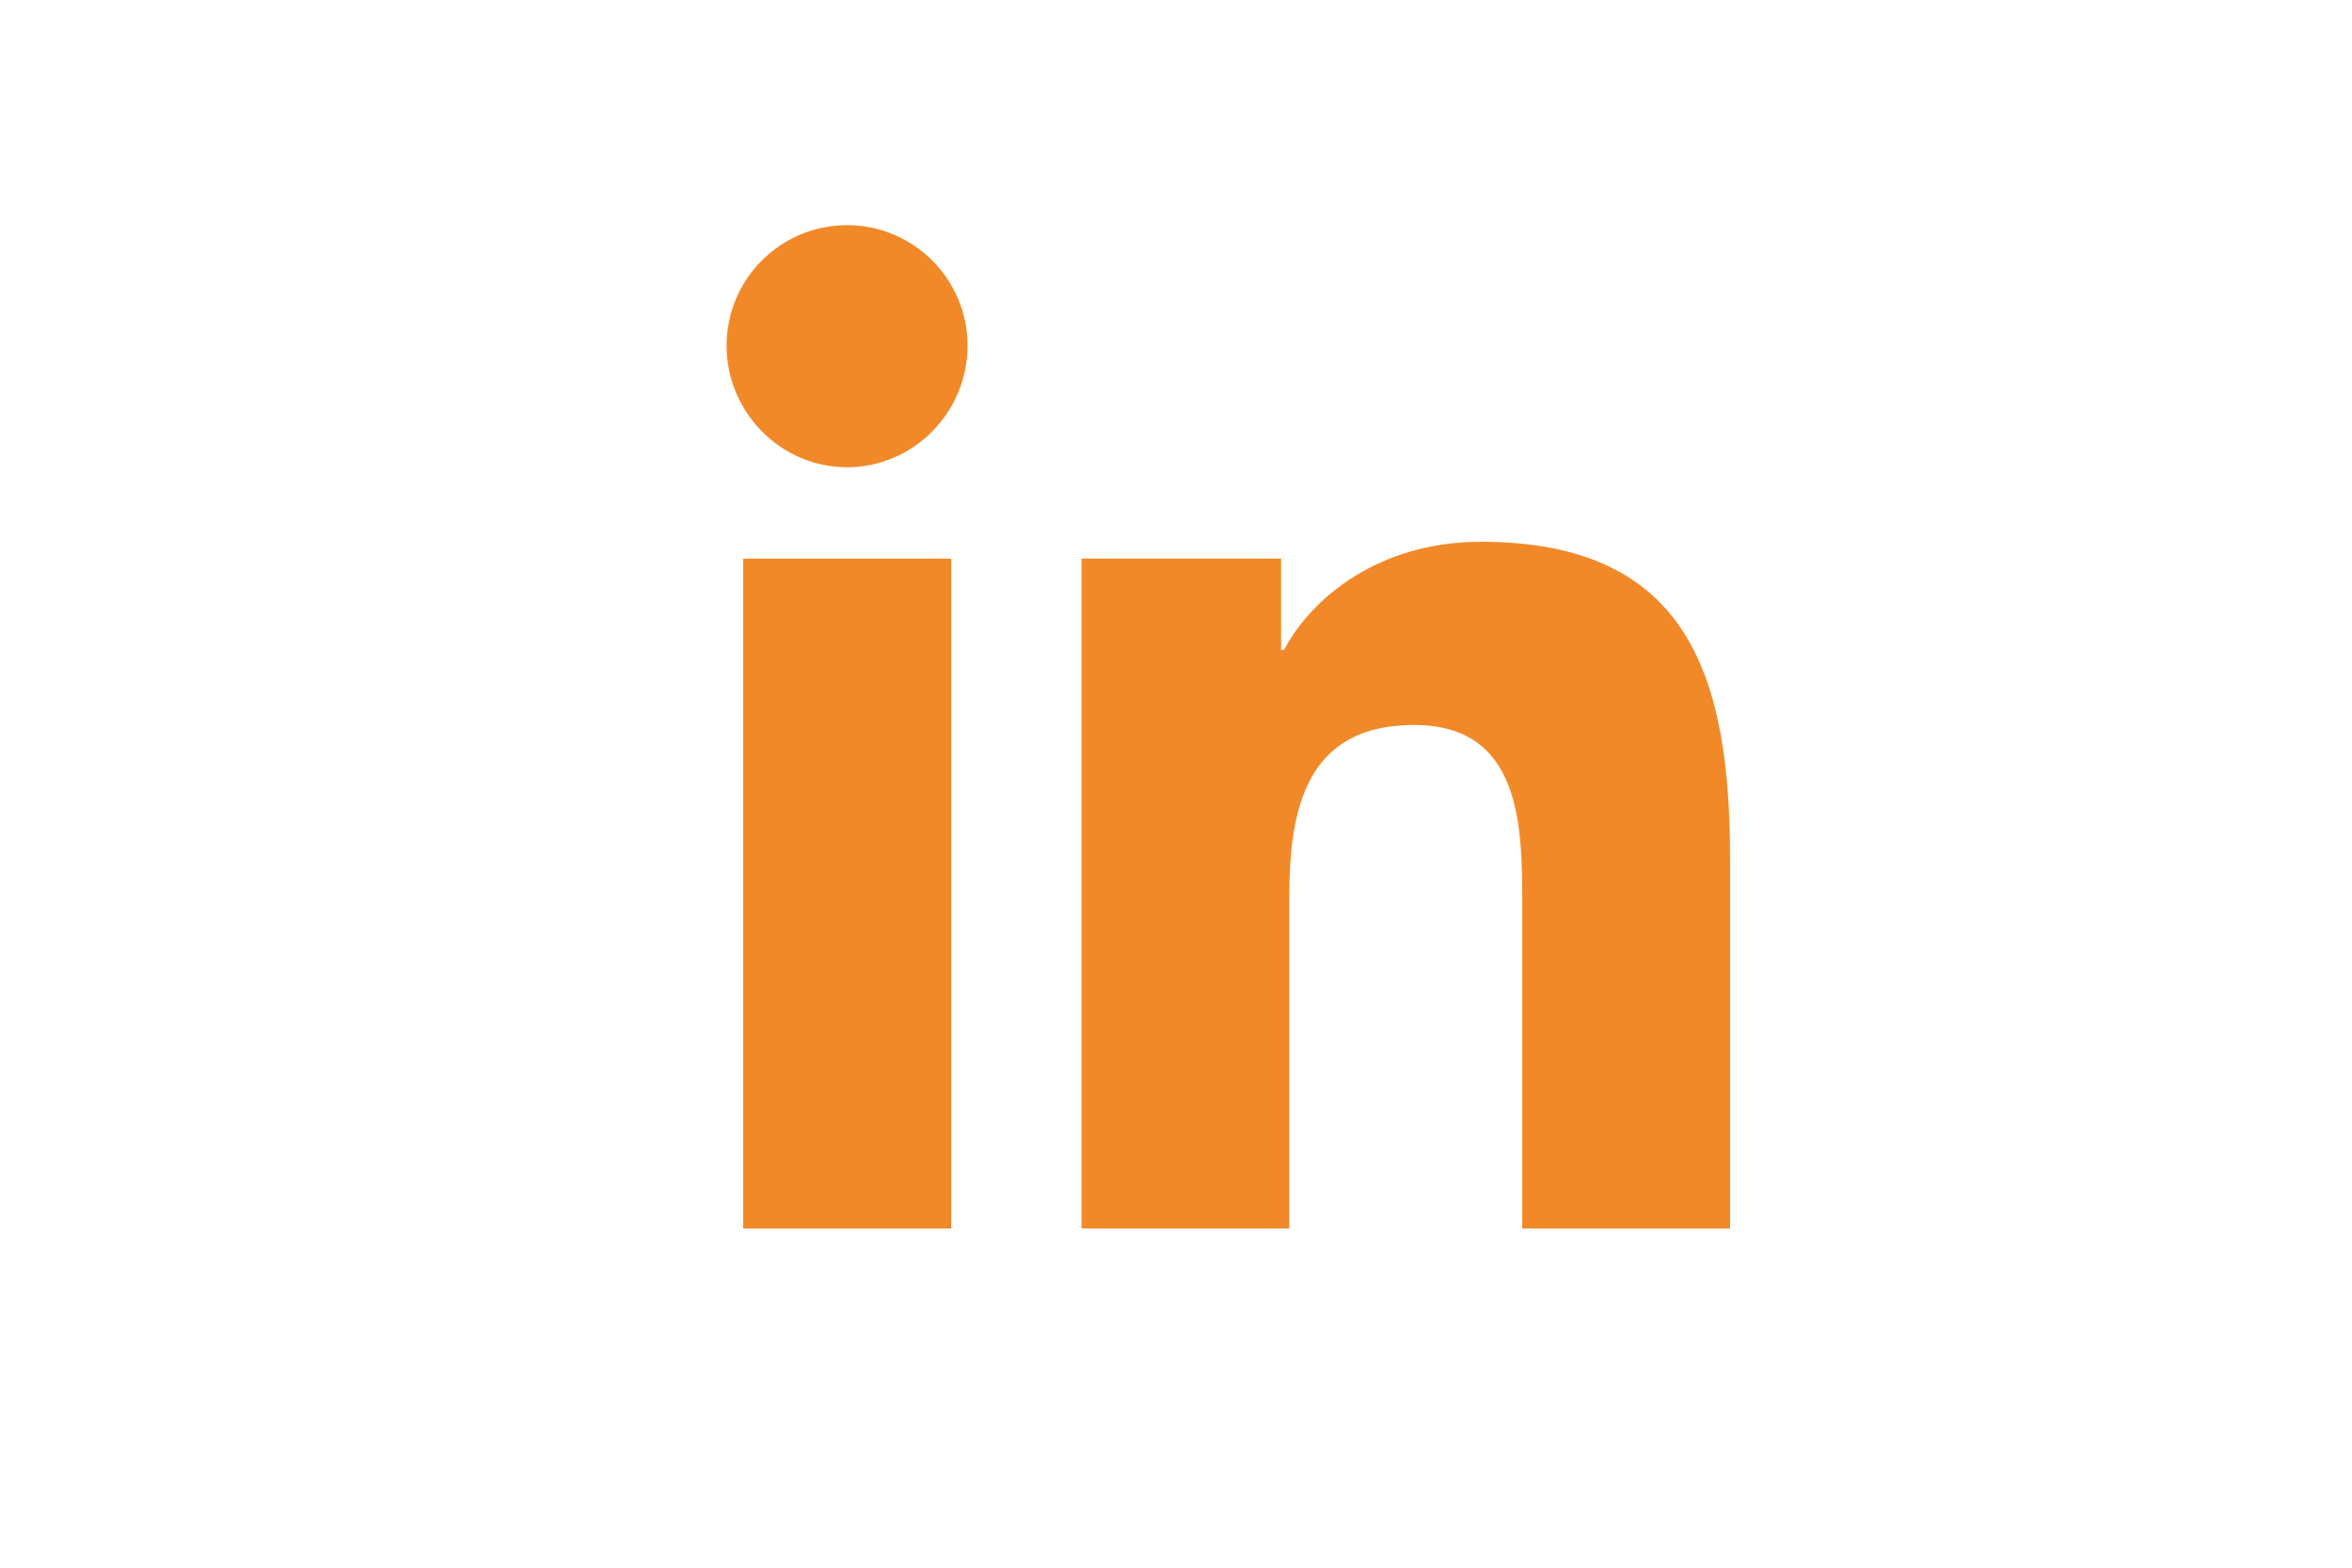
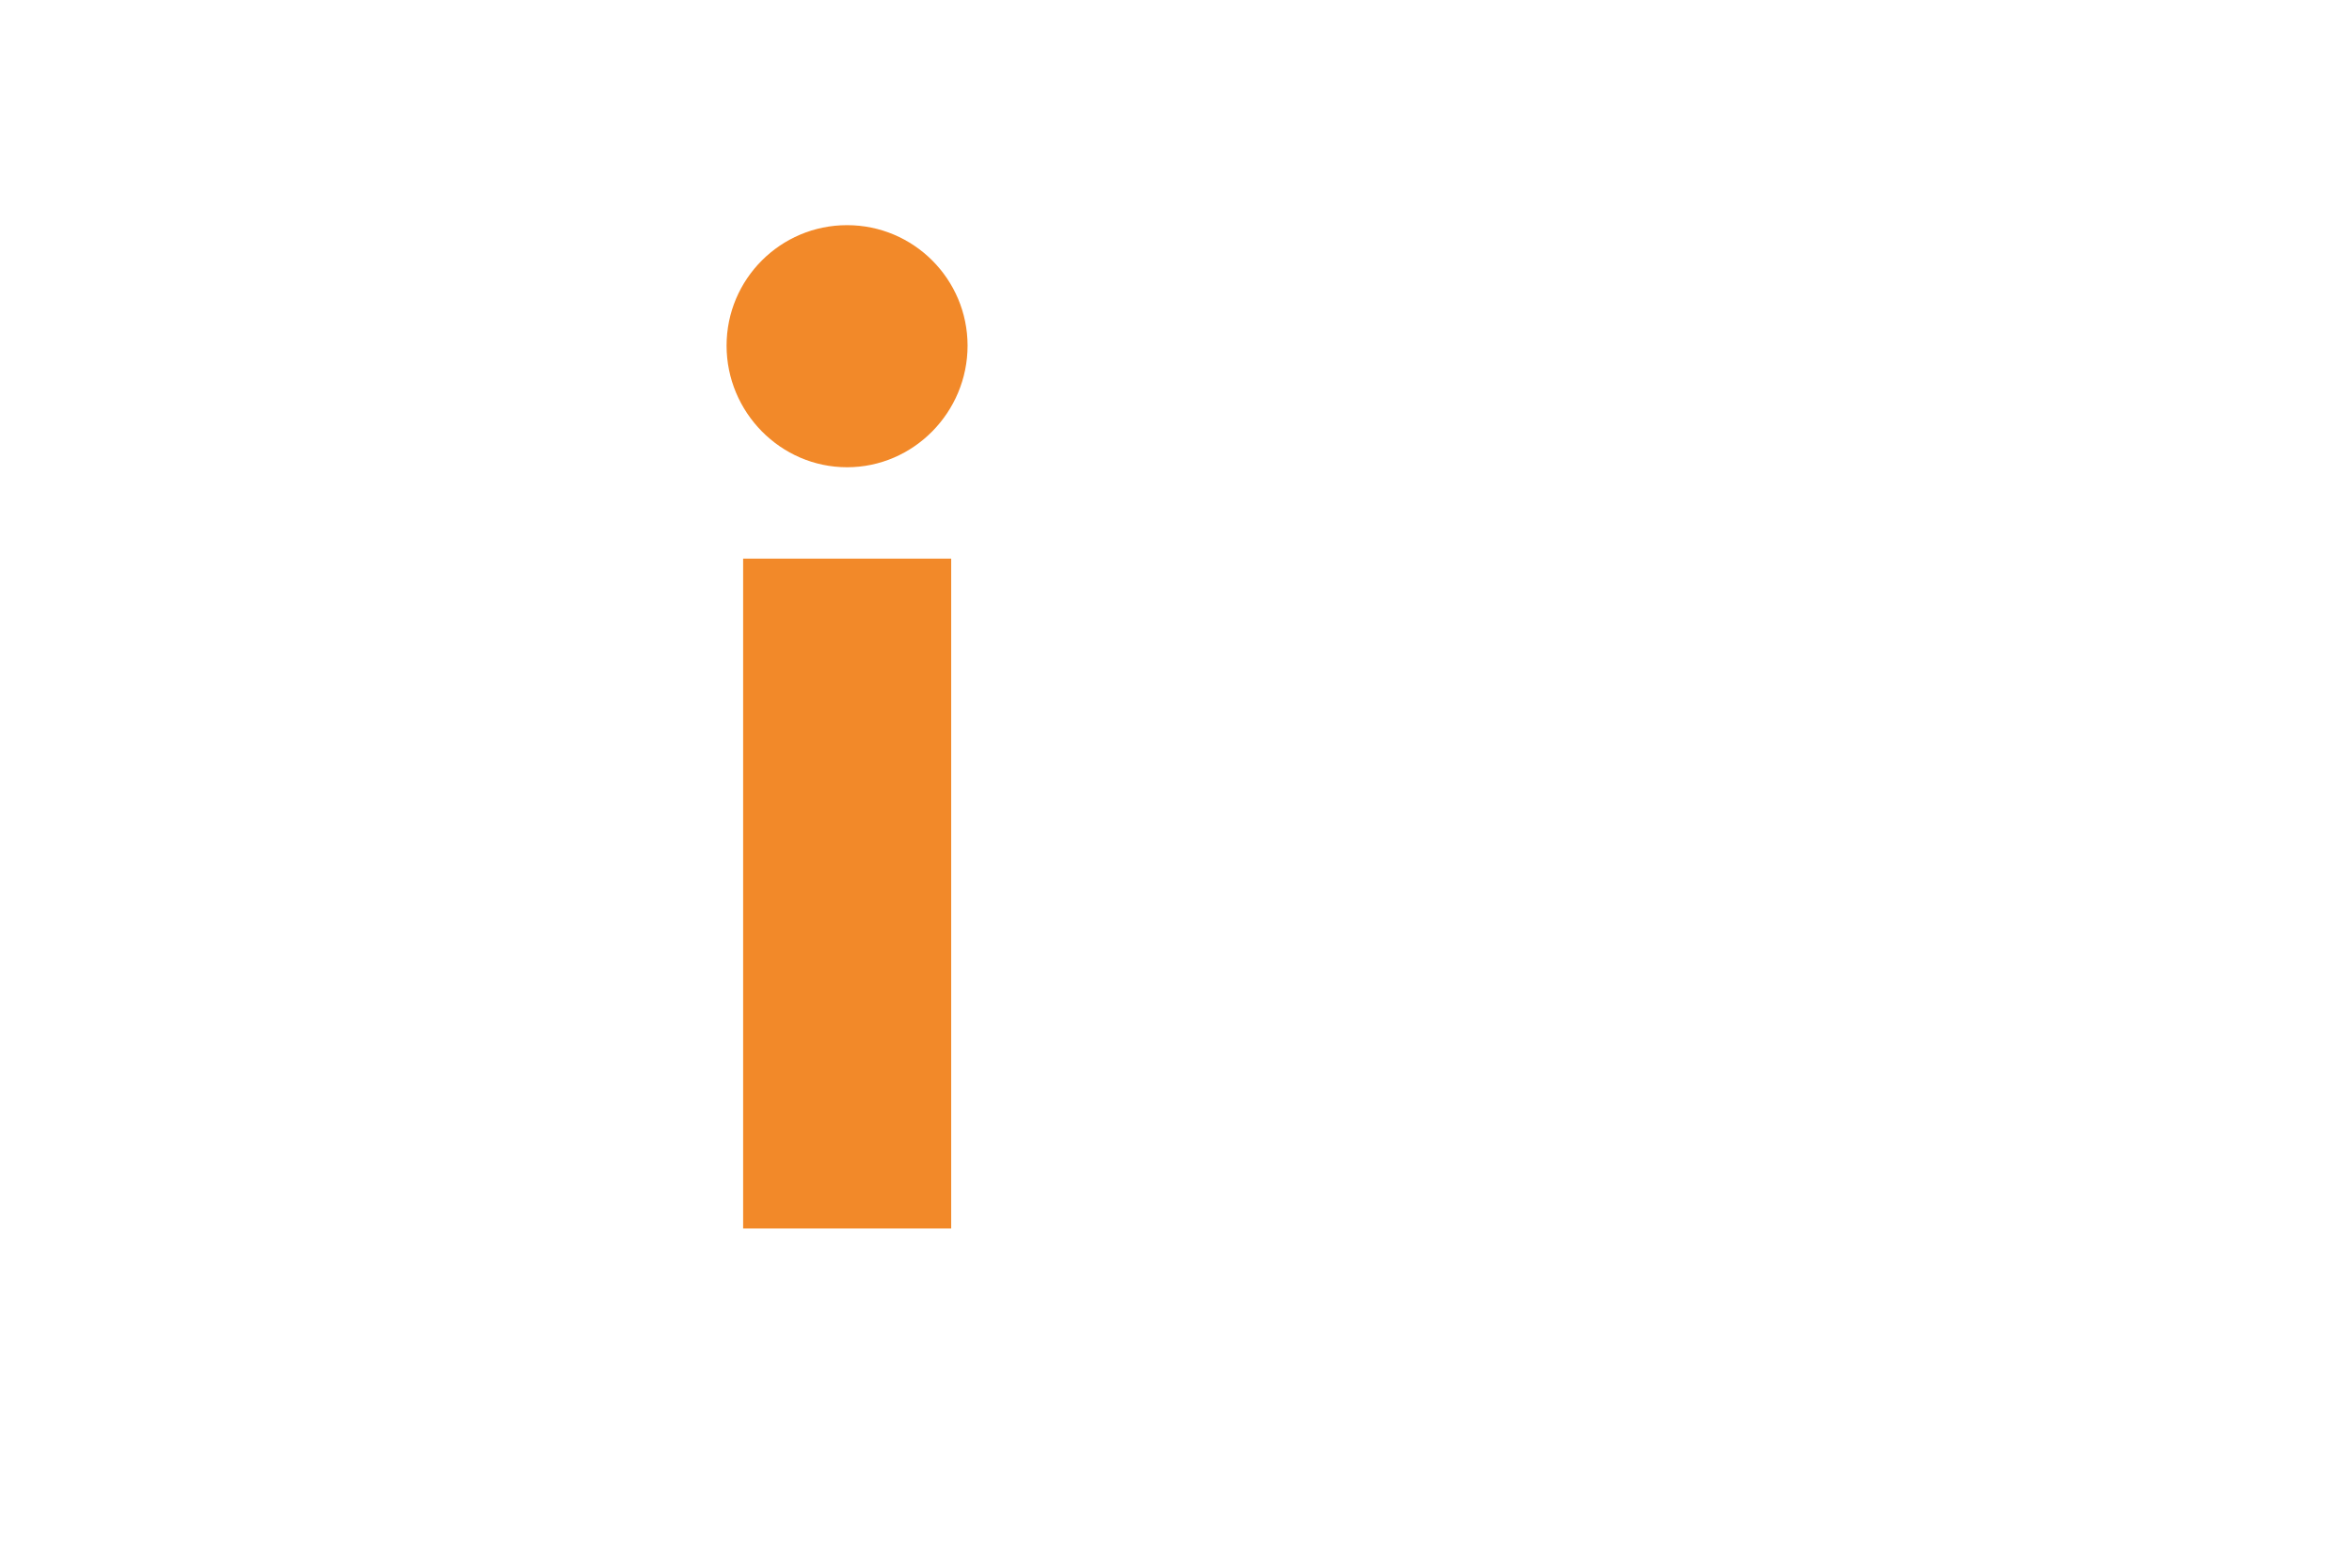
<svg xmlns="http://www.w3.org/2000/svg" xmlns:xlink="http://www.w3.org/1999/xlink" version="1.1" preserveAspectRatio="xMidYMid meet" viewBox="0 0 1200 800" width="1200" height="800">
  <defs>
-     <path d="M882.57 626.9L882.57 626.87L882.7 626.87C882.7 514.21 882.7 451.62 882.7 439.1C882.7 347.24 862.92 276.47 755.53 276.47C703.9 276.47 669.26 304.8 655.12 331.66C655.02 331.66 654.52 331.66 653.62 331.66L653.62 285.05L551.8 285.05L551.8 626.87L657.82 626.87C657.82 525.32 657.82 468.9 657.82 457.62C657.82 413.05 666.27 369.96 721.46 369.96C775.84 369.96 776.65 420.82 776.65 460.47C776.65 471.57 776.65 527.04 776.65 626.9L882.57 626.9Z" id="d1Q9iG2ykX" />
    <path d="M379.15 285.07L485.3 285.07L485.3 626.9L379.15 626.9L379.15 285.07Z" id="eQ5HB9aB" />
    <path d="M370.7 176.38C370.7 210.32 398.24 238.44 432.18 238.44C466.12 238.44 493.66 210.32 493.66 176.38C493.64 142.44 466.1 114.9 432.18 114.9C398.24 114.9 370.7 142.44 370.7 176.38Z" id="b53mlNSol" />
  </defs>
  <g>
    <g>
      <g>
        <use xlink:href="#d1Q9iG2ykX" opacity="1" fill="#F28929" fill-opacity="1" />
        <g>
          <use xlink:href="#d1Q9iG2ykX" opacity="1" fill-opacity="0" stroke="#000000" stroke-width="1" stroke-opacity="0" />
        </g>
      </g>
      <g>
        <use xlink:href="#eQ5HB9aB" opacity="1" fill="#F28929" fill-opacity="1" />
        <g>
          <use xlink:href="#eQ5HB9aB" opacity="1" fill-opacity="0" stroke="#000000" stroke-width="1" stroke-opacity="0" />
        </g>
      </g>
      <g>
        <use xlink:href="#b53mlNSol" opacity="1" fill="#F28929" fill-opacity="1" />
        <g>
          <use xlink:href="#b53mlNSol" opacity="1" fill-opacity="0" stroke="#000000" stroke-width="1" stroke-opacity="0" />
        </g>
      </g>
    </g>
  </g>
</svg>